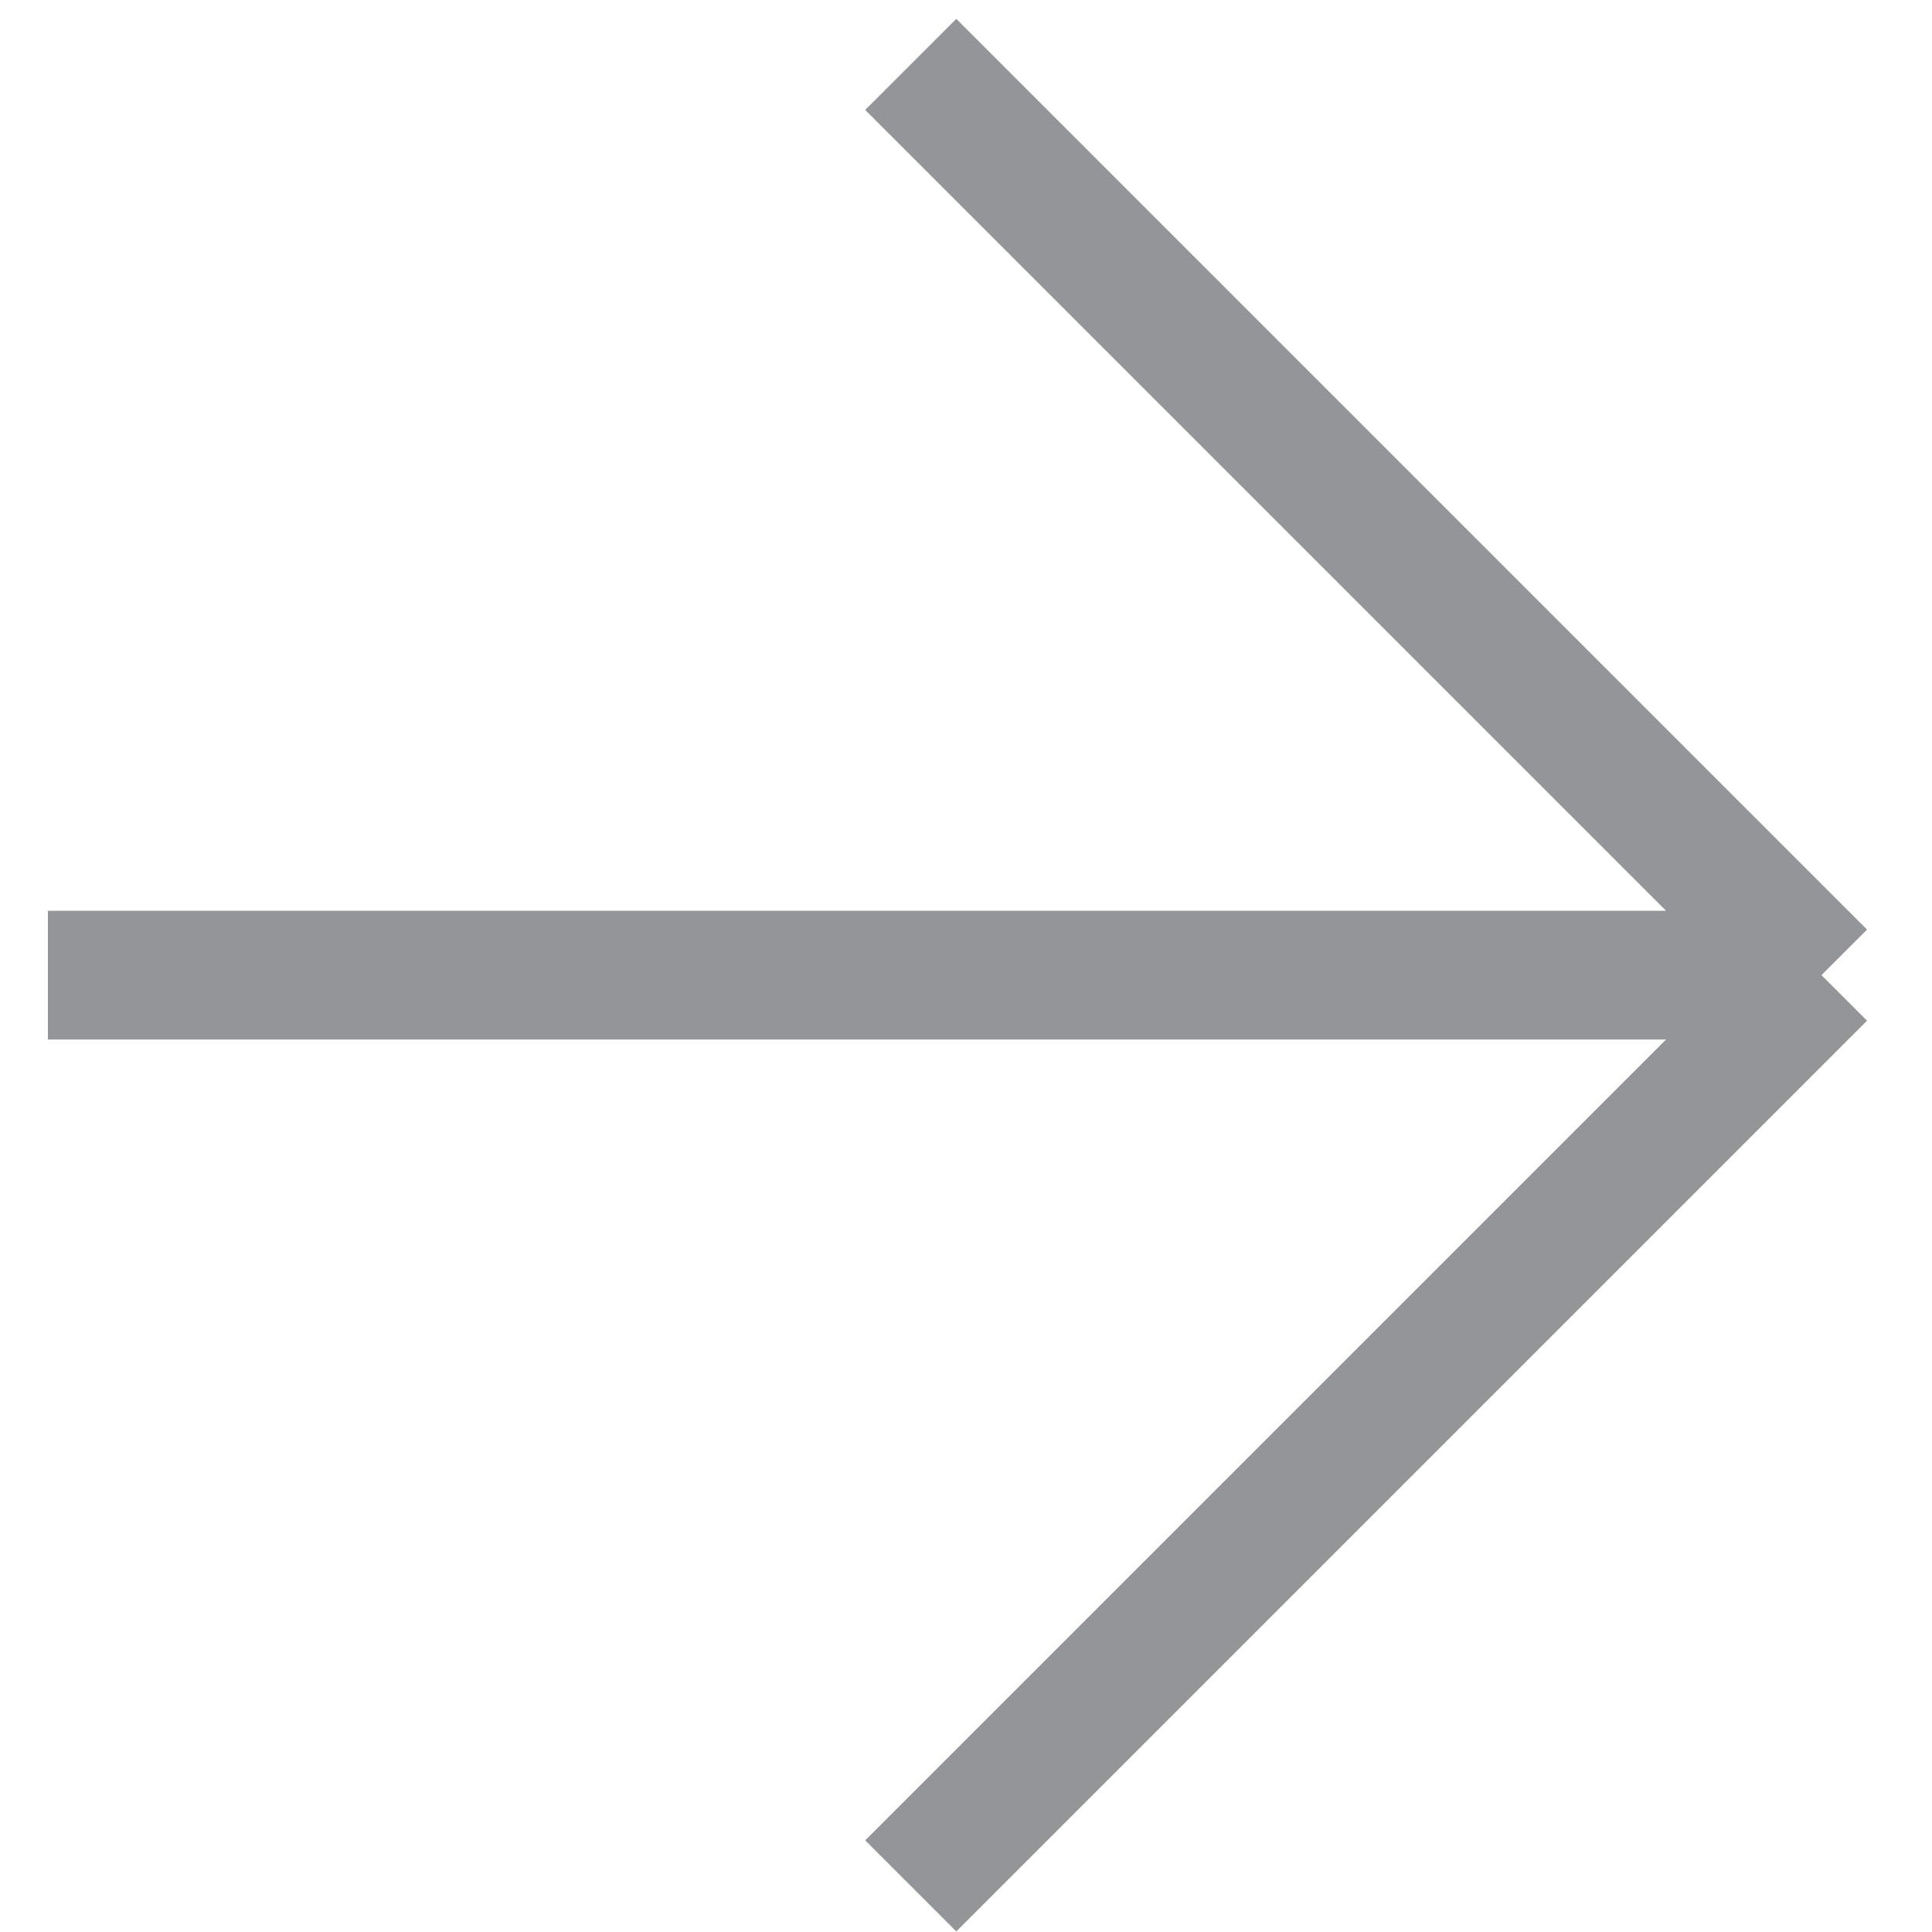
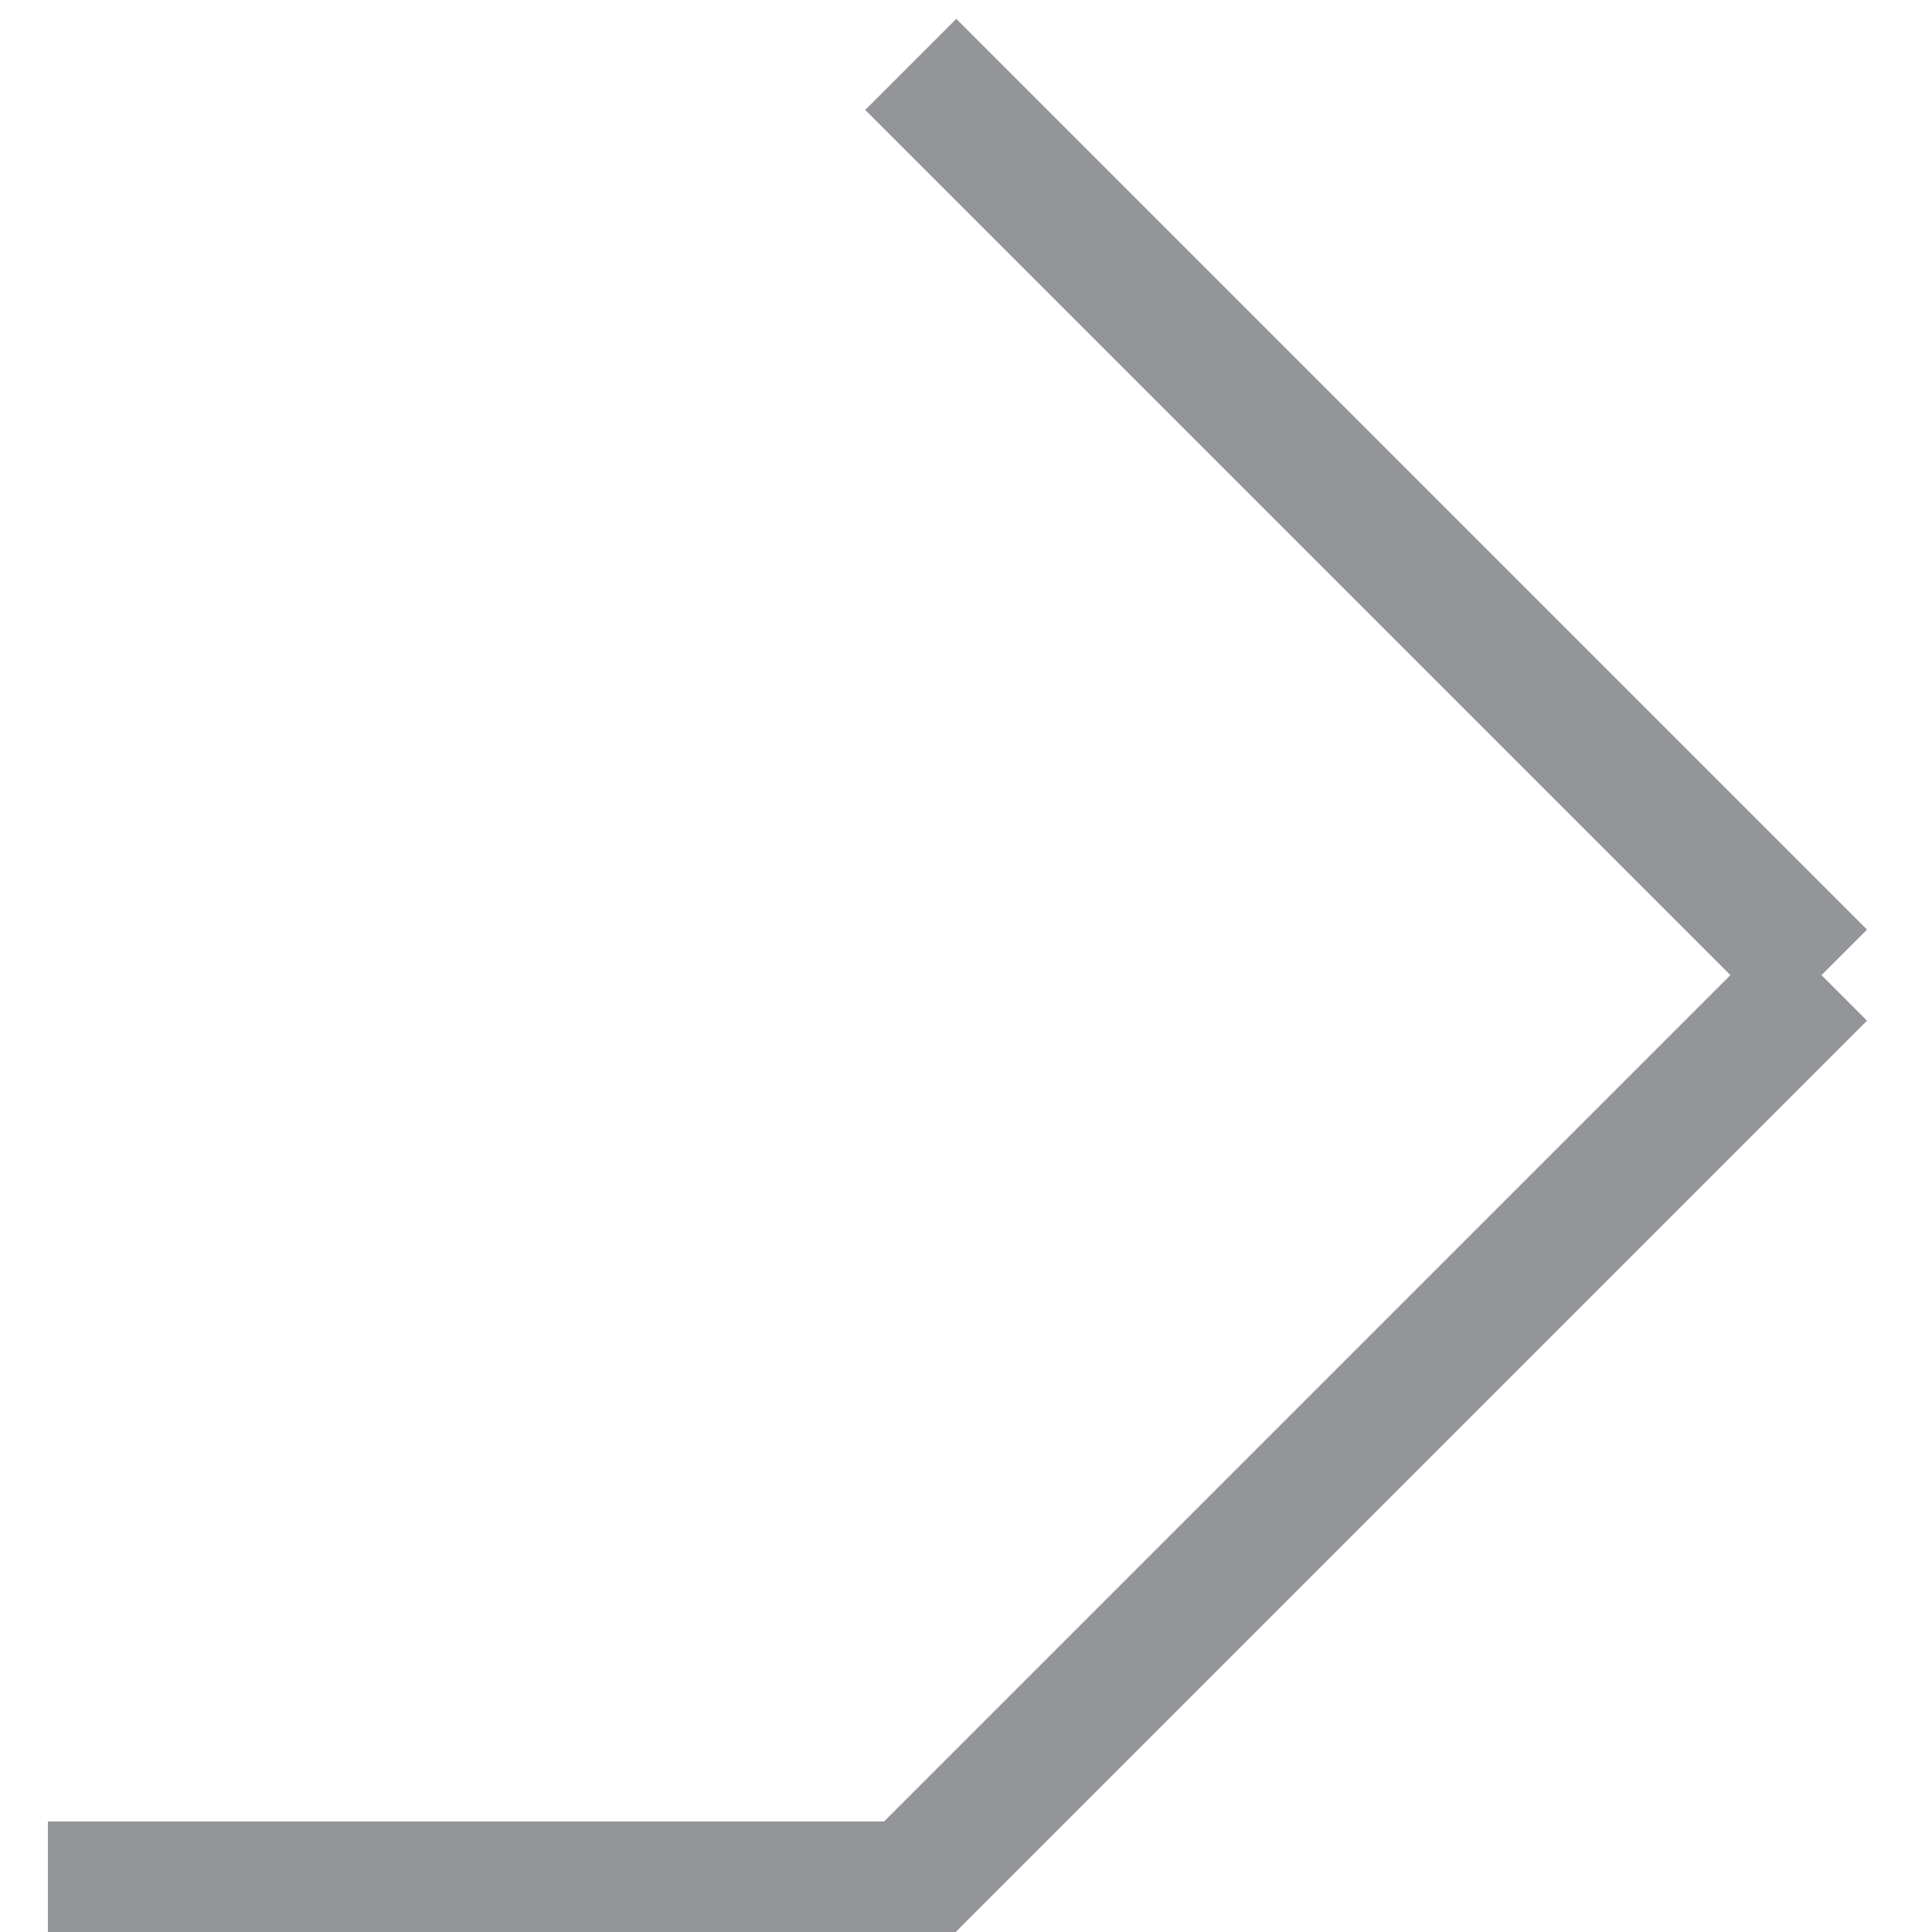
<svg xmlns="http://www.w3.org/2000/svg" width="30" height="30" viewBox="0 0 30 30" fill="none">
-   <path d="M14.142 1L28.284 15.142M28.284 15.142L14.142 29.284M28.284 15.142H0.744" stroke="#939598" stroke-width="2" />
+   <path d="M14.142 1L28.284 15.142M28.284 15.142L14.142 29.284H0.744" stroke="#939598" stroke-width="2" />
</svg>